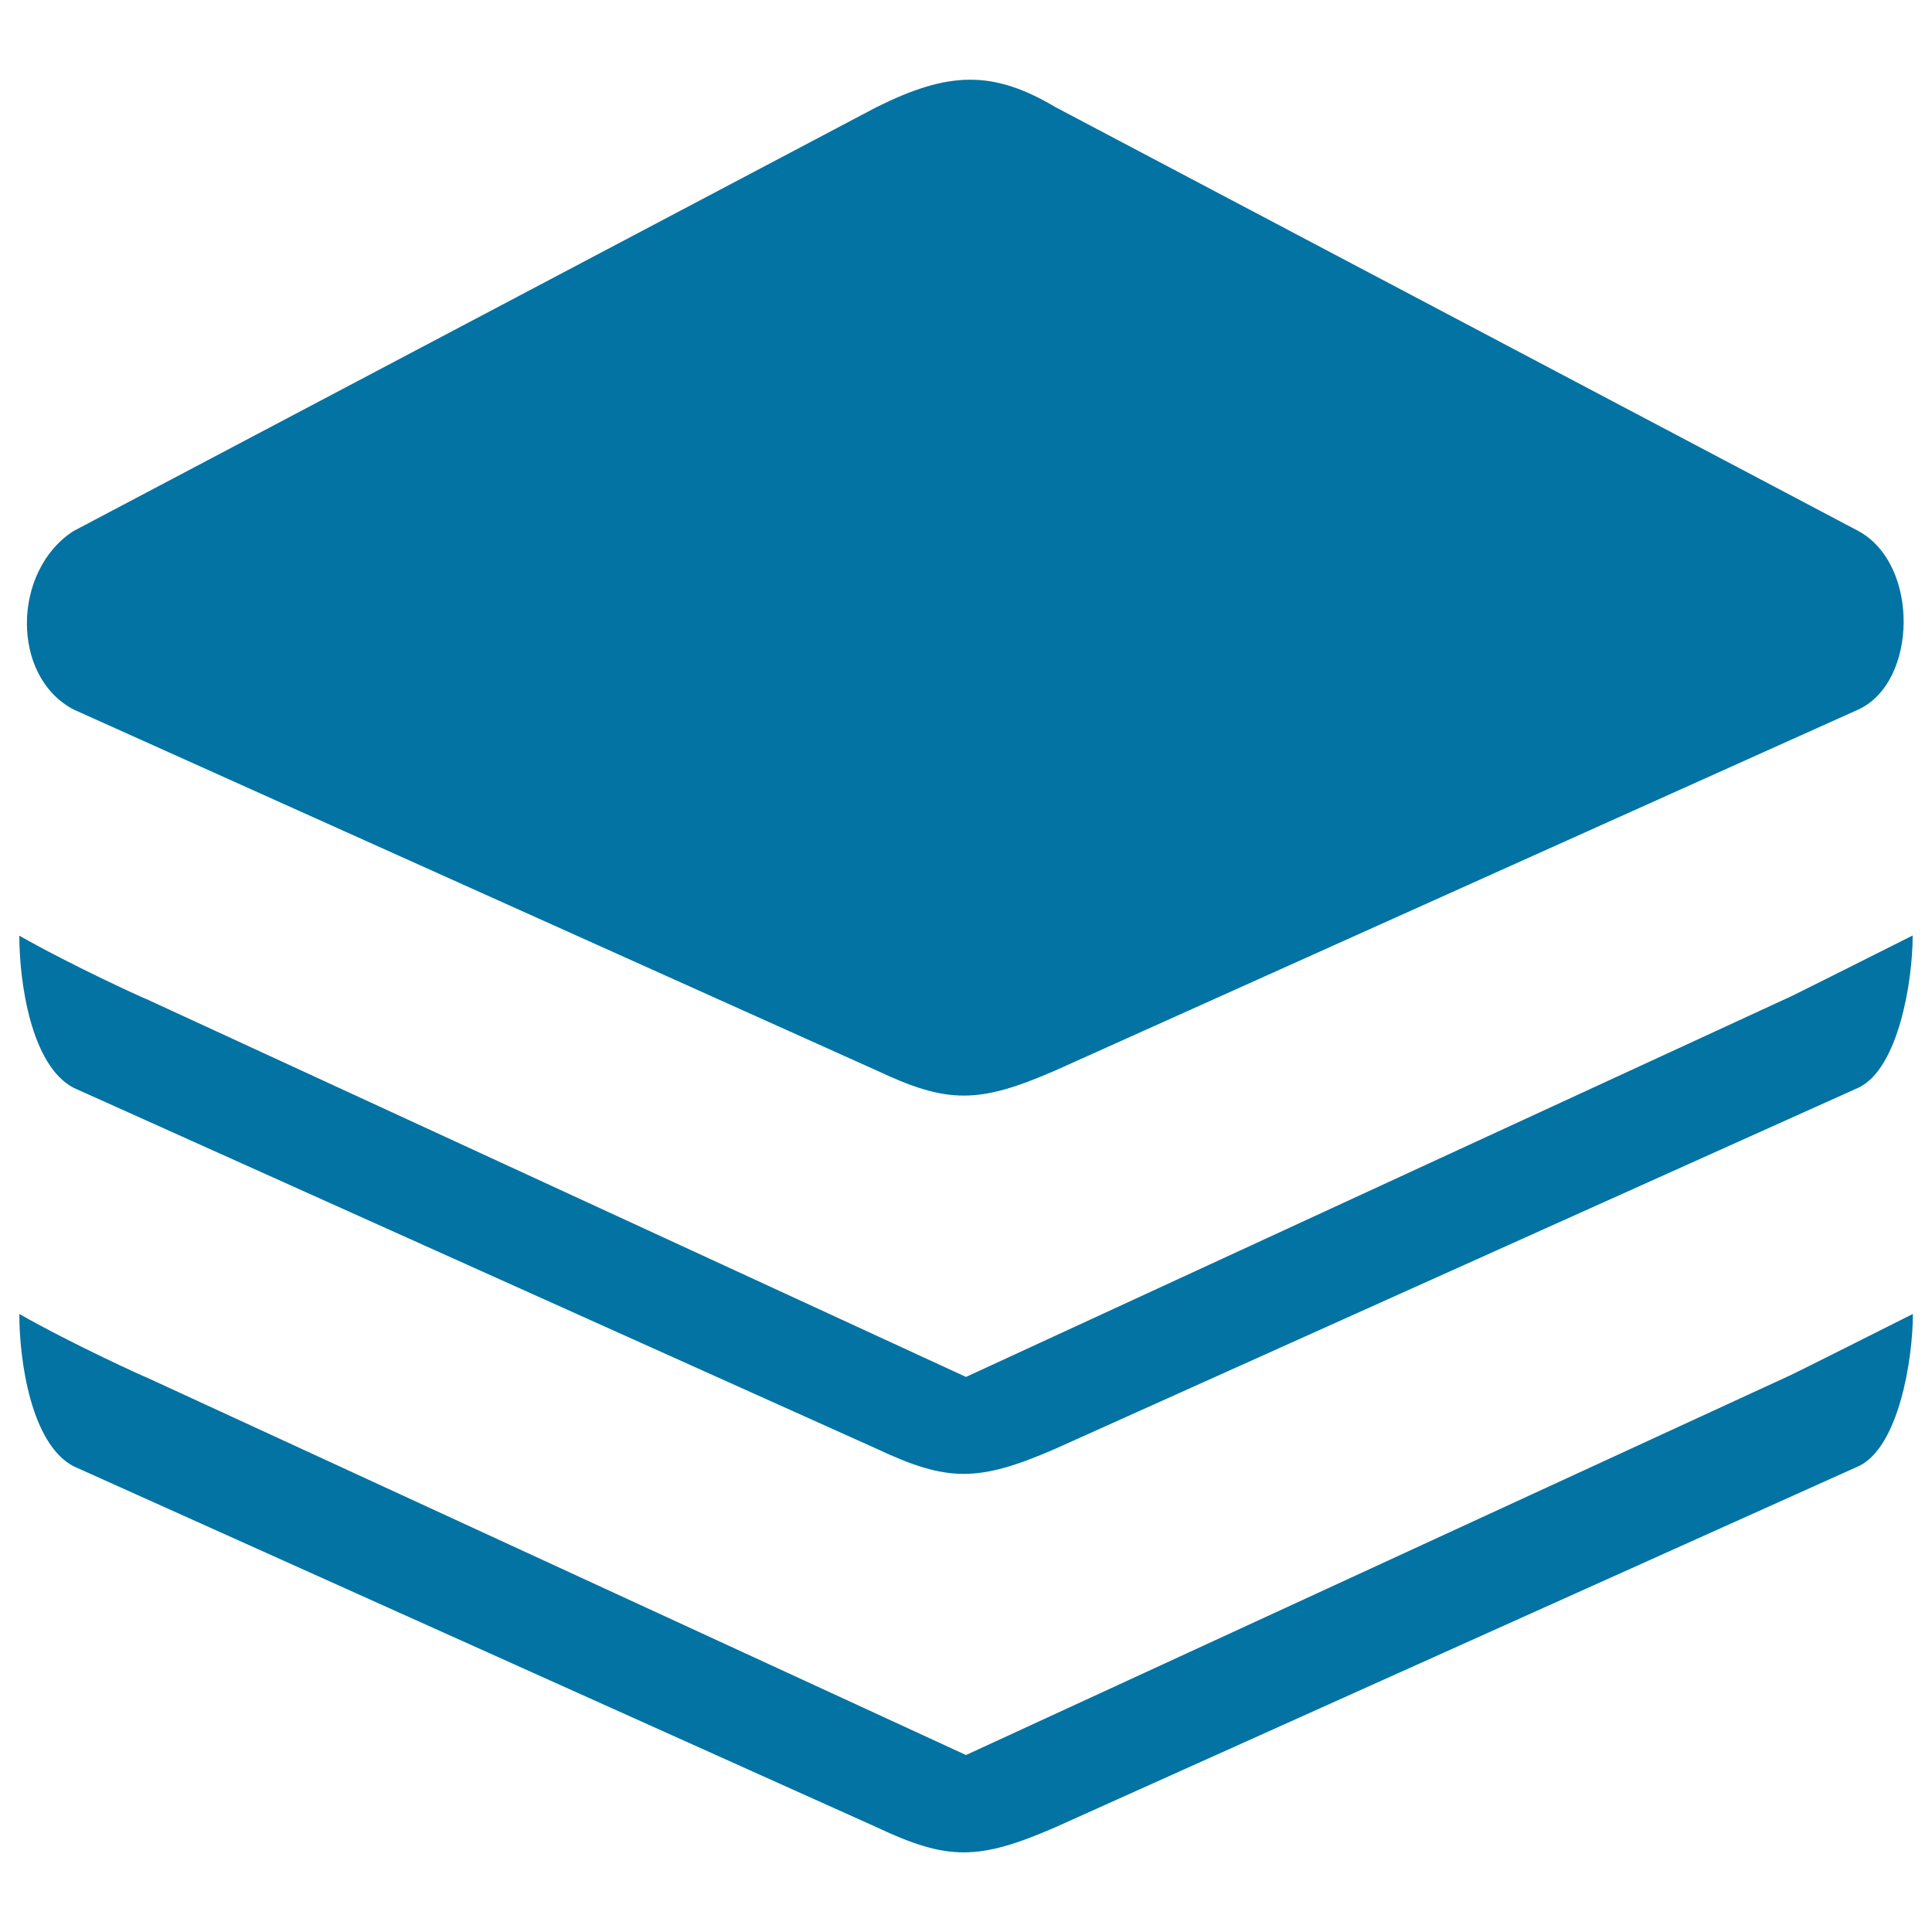
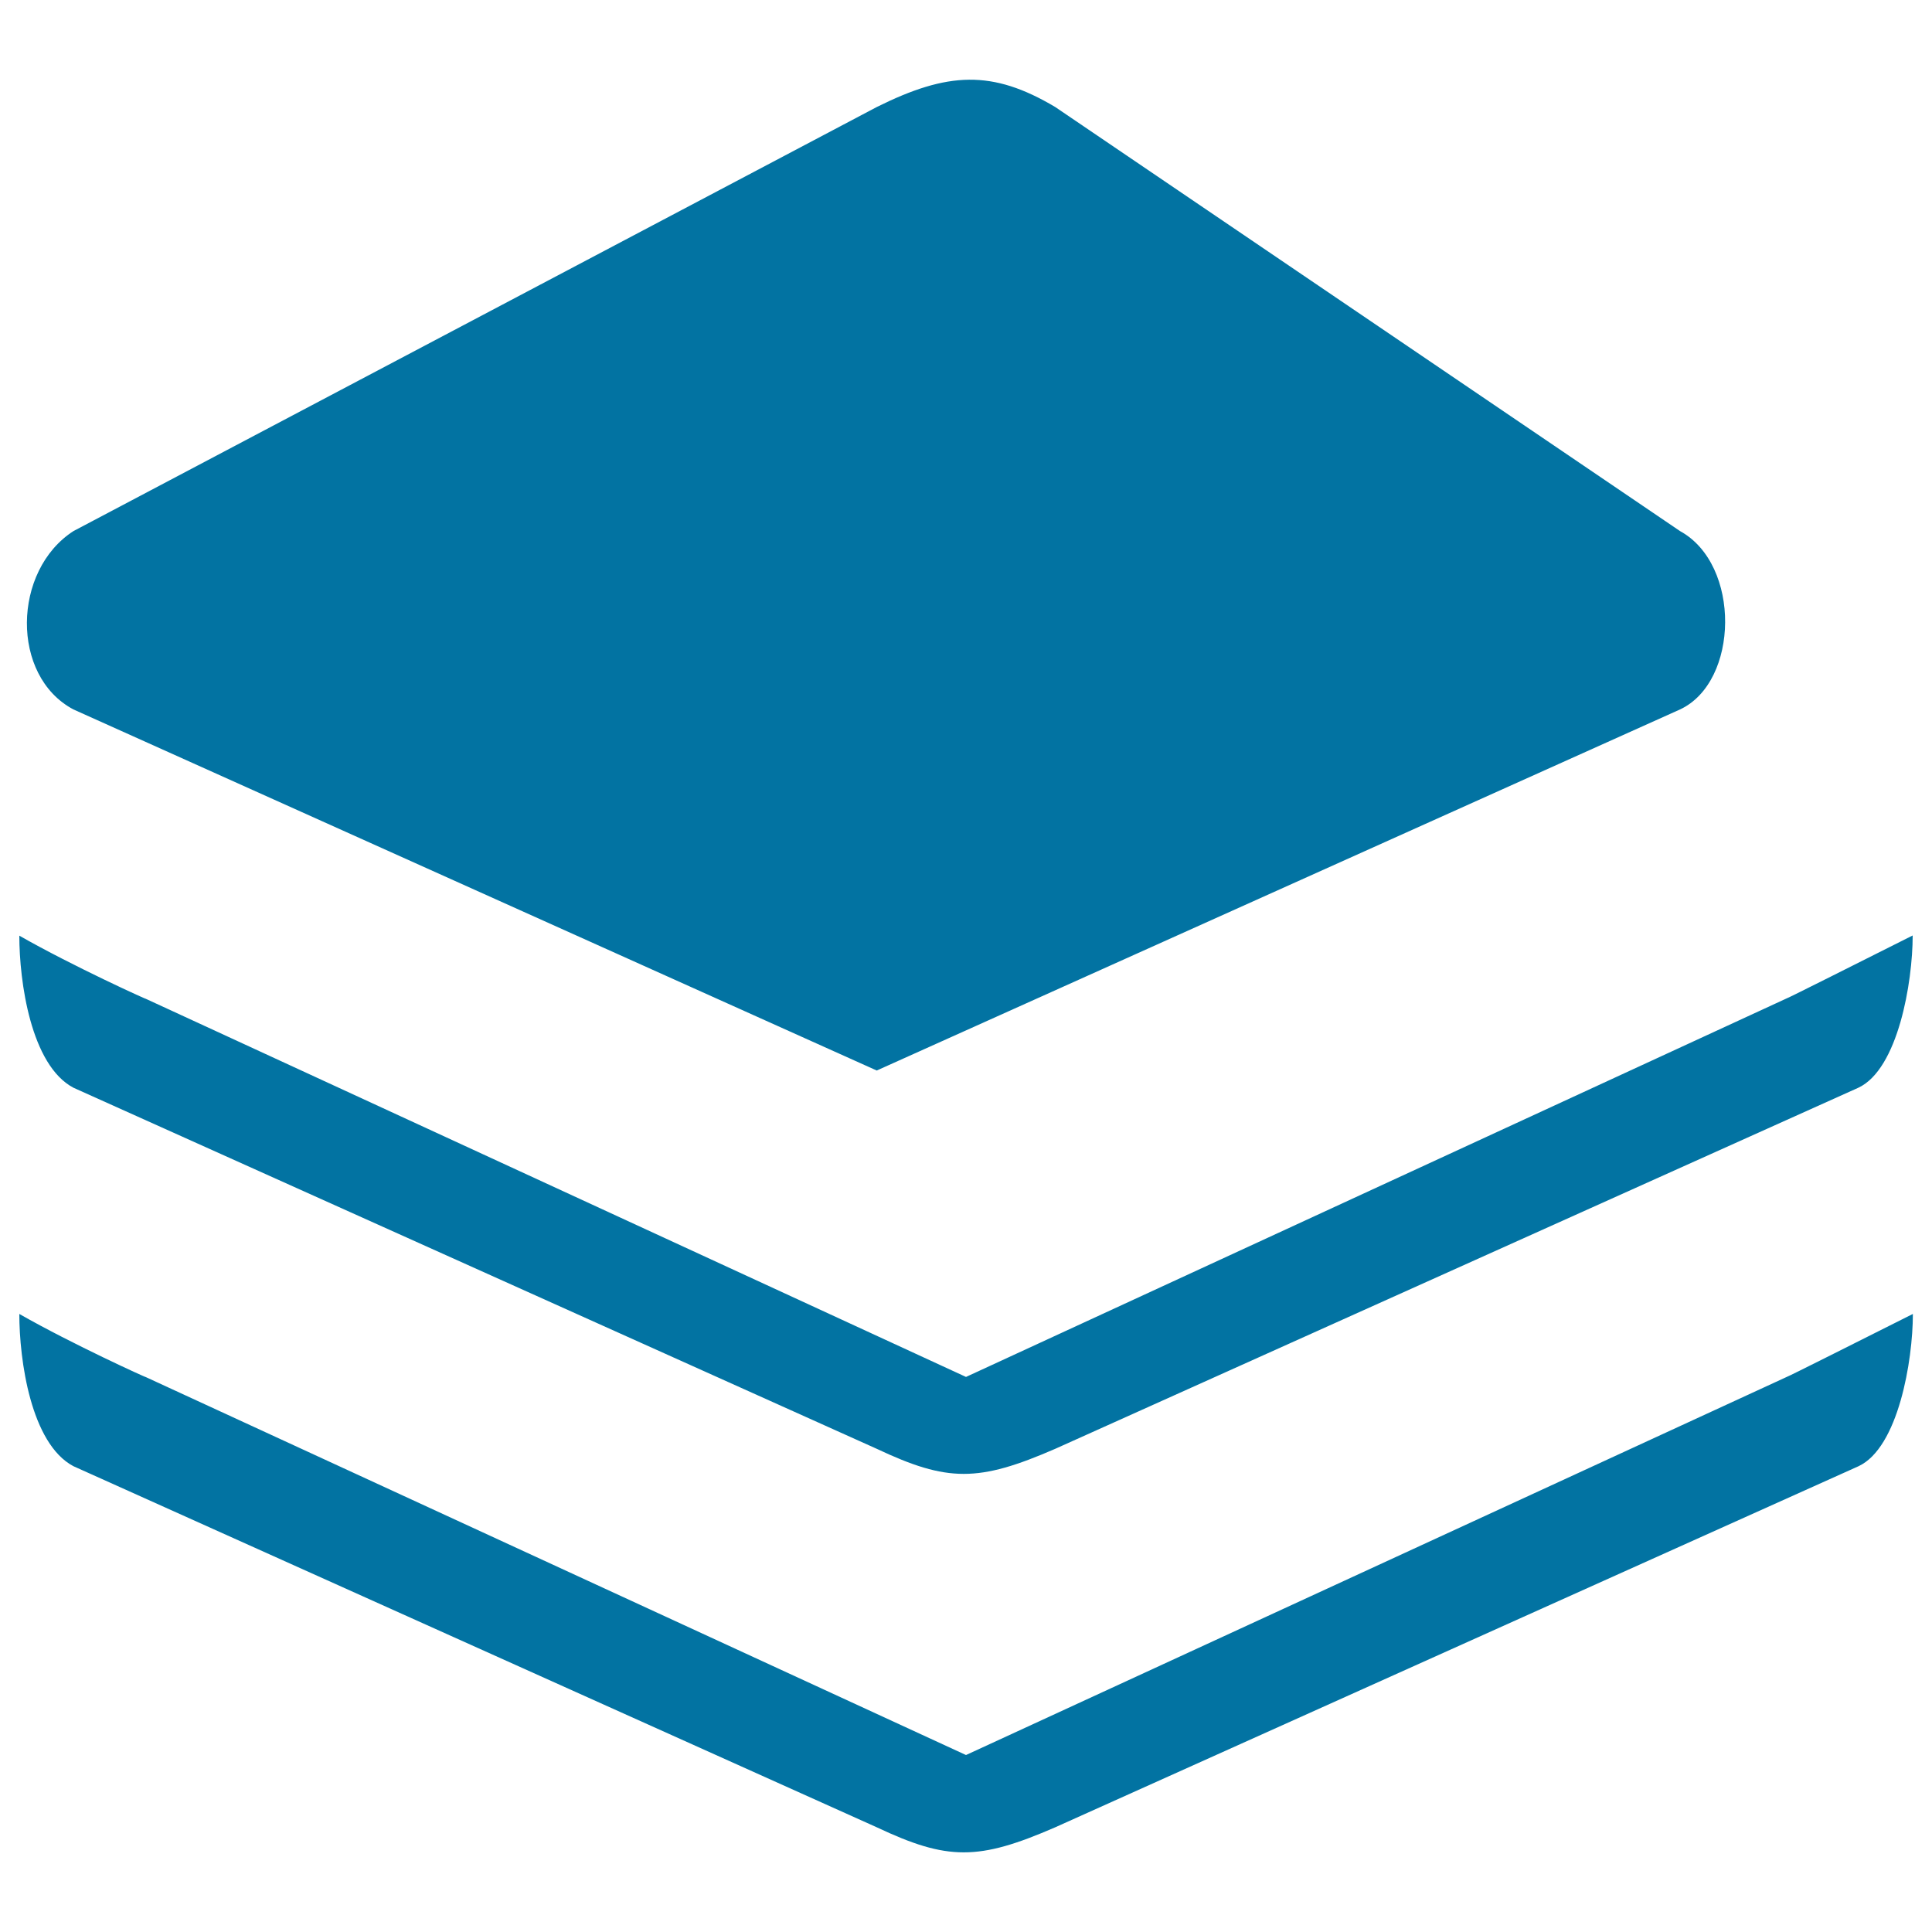
<svg xmlns="http://www.w3.org/2000/svg" viewBox="0 0 1000 1000" style="fill:#0273a2">
  <title>Squares Stack SVG icon</title>
  <g>
    <g id="_x32__39_">
      <g>
-         <path d="M38,367.2l415.8,186.9c36.7,17.3,52.6,17.3,92.4,0l415.8-186.9c30.6-14.3,31.6-75,0-92.3L546.2,55.4c-32.6-19.4-55.6-18.3-92.4,0L38,274.9C6.4,295.3,5.4,349.9,38,367.2z M38,563l415.8,186.9c36.7,17.3,52.6,17.3,92.4,0L961.9,563c20.5-9.6,28.1-54.5,28.1-78.8c-26.7,13.4-64.6,32.5-65.3,32.6L500,712.7L75.3,516.9c1.5,0.9-37.6-16.8-65.3-32.6C10,507.9,15.9,551.3,38,563z M500,908.4L75.3,712.7c1.5,0.9-37.6-16.8-65.3-32.6c0,23.7,5.9,67.1,28,78.8l415.8,186.9c36.7,17.3,52.6,17.3,92.4,0l415.8-186.9c20.5-9.6,28.1-54.5,28.1-78.8c-26.7,13.4-64.6,32.5-65.3,32.6L500,908.4z" />
+         <path d="M38,367.2l415.8,186.9l415.8-186.9c30.6-14.3,31.6-75,0-92.3L546.2,55.4c-32.6-19.4-55.6-18.3-92.4,0L38,274.9C6.4,295.3,5.4,349.9,38,367.2z M38,563l415.8,186.9c36.7,17.3,52.6,17.3,92.4,0L961.9,563c20.5-9.6,28.1-54.5,28.1-78.8c-26.7,13.4-64.6,32.5-65.3,32.6L500,712.7L75.3,516.9c1.5,0.9-37.6-16.8-65.3-32.6C10,507.9,15.9,551.3,38,563z M500,908.4L75.3,712.7c1.5,0.9-37.6-16.8-65.3-32.6c0,23.7,5.9,67.1,28,78.8l415.8,186.9c36.7,17.3,52.6,17.3,92.4,0l415.8-186.9c20.5-9.6,28.1-54.5,28.1-78.8c-26.7,13.4-64.6,32.5-65.3,32.6L500,908.4z" />
      </g>
    </g>
  </g>
</svg>